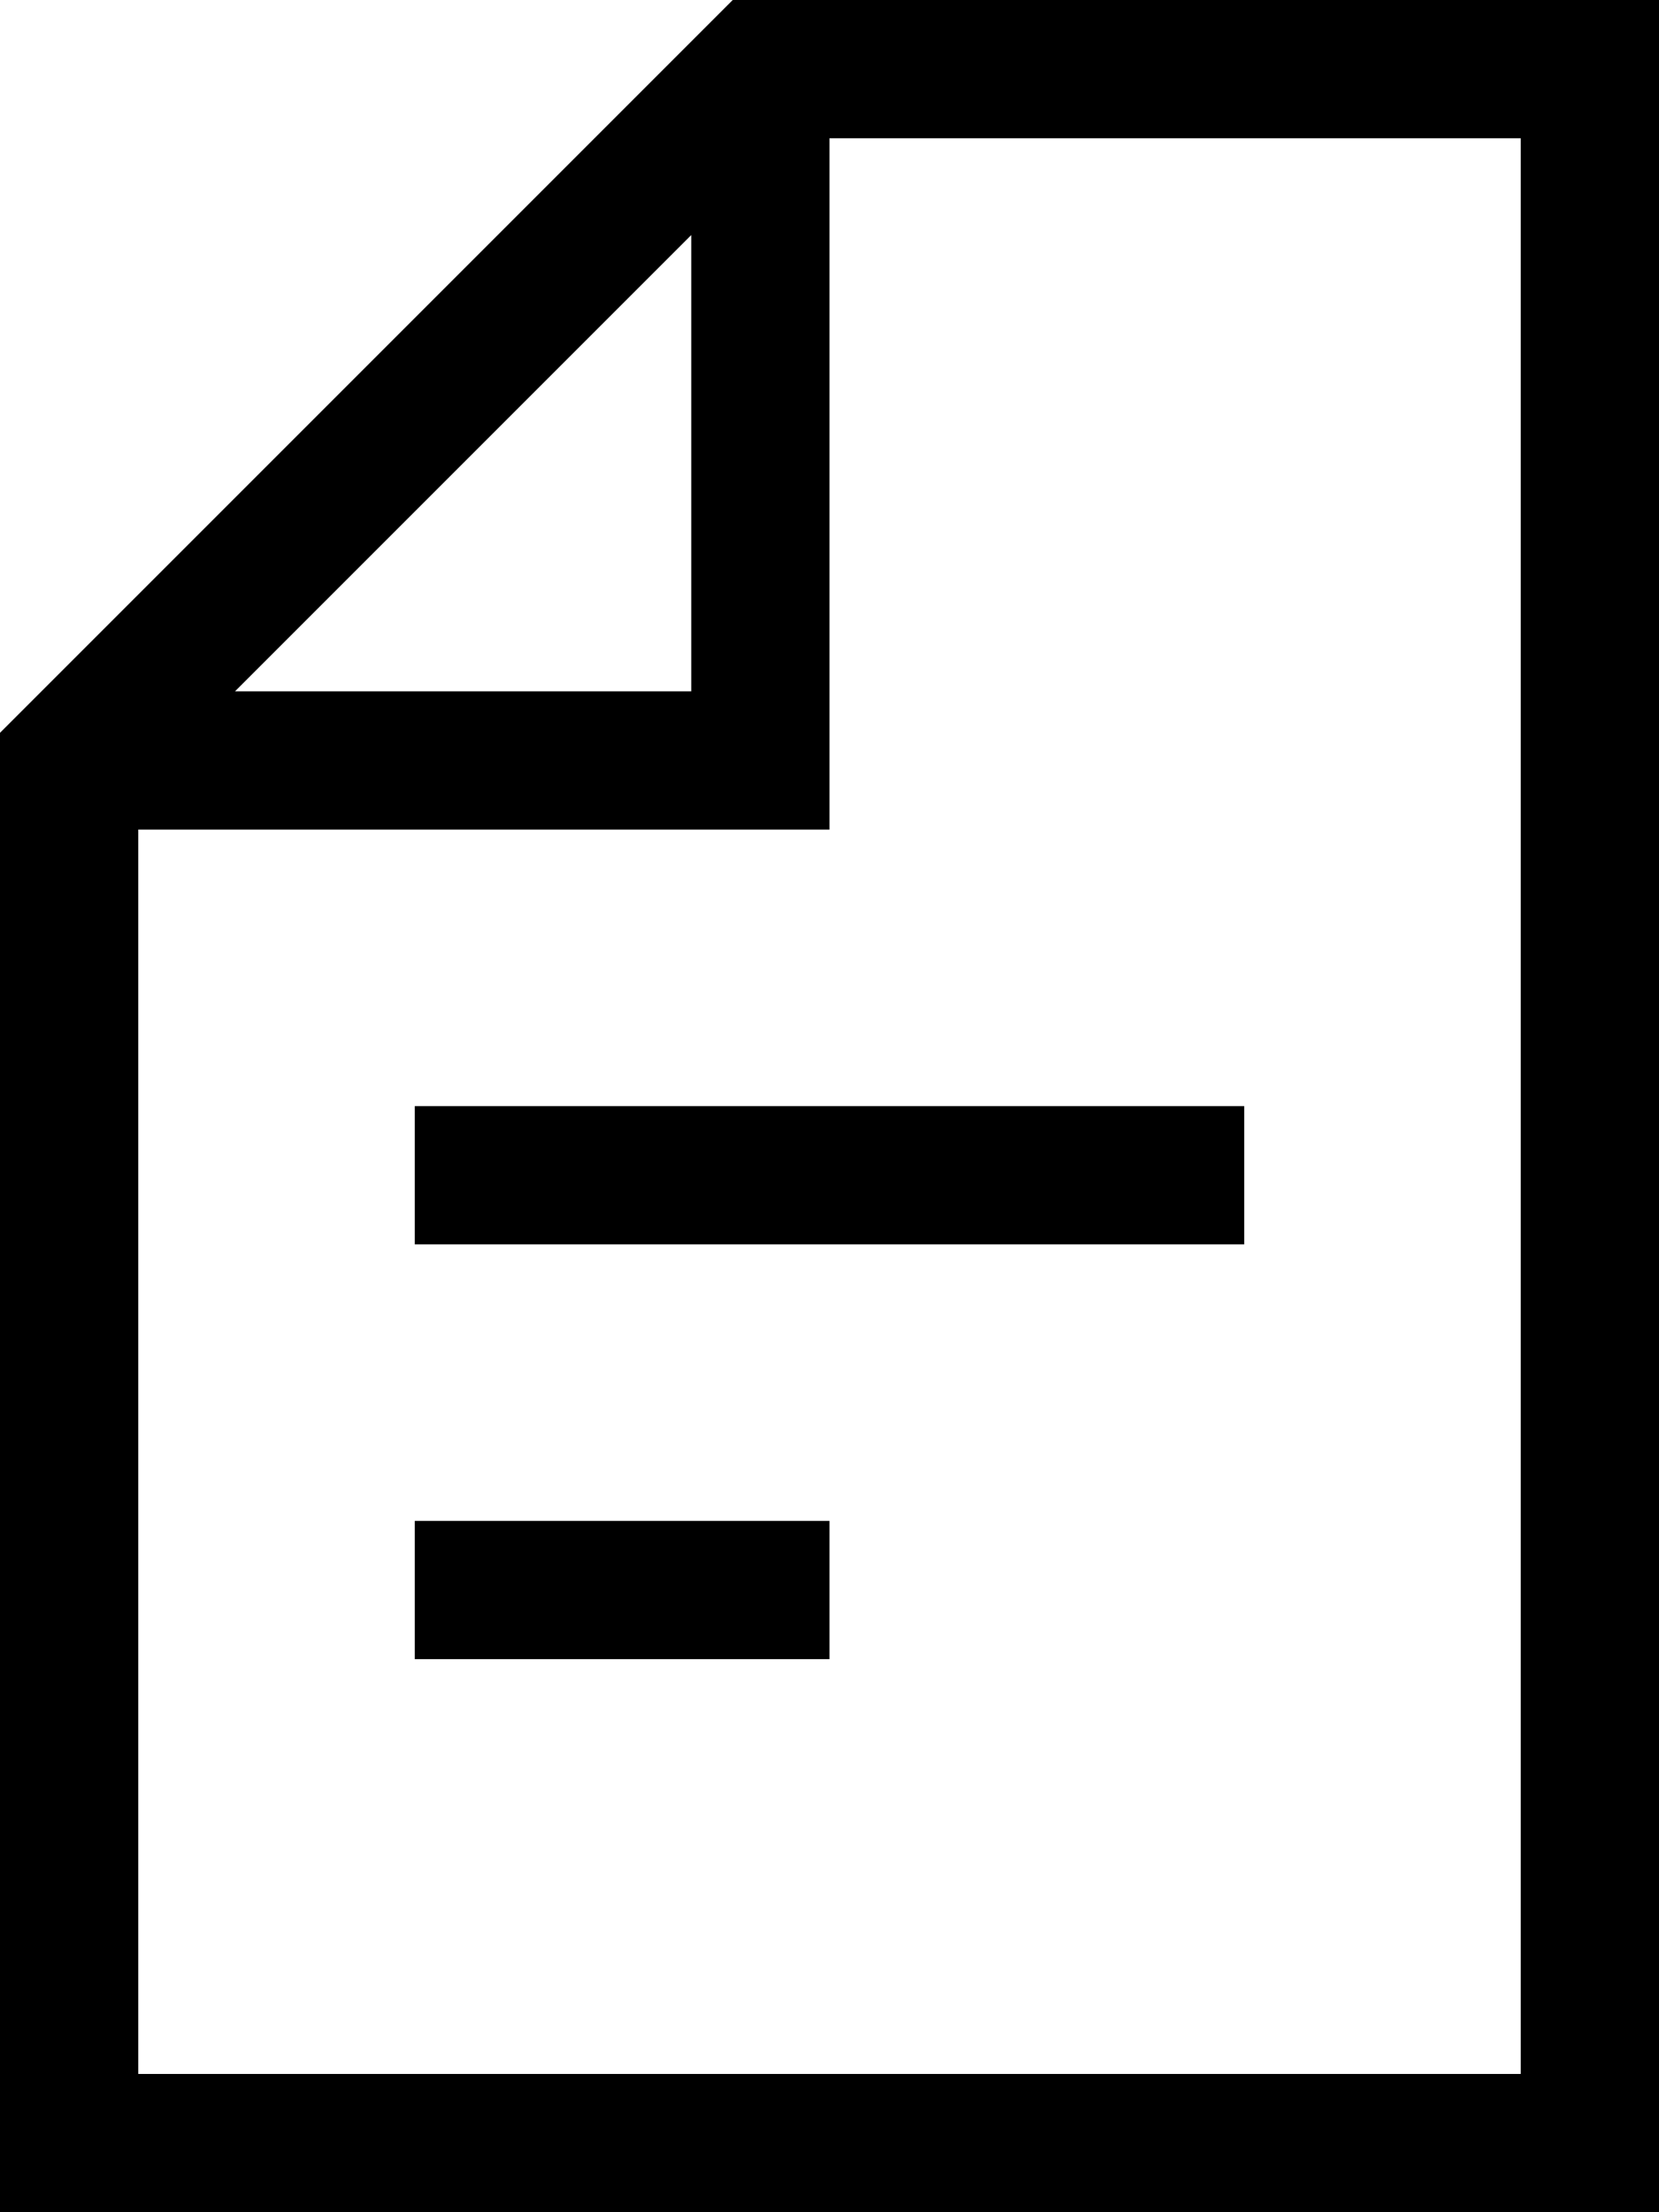
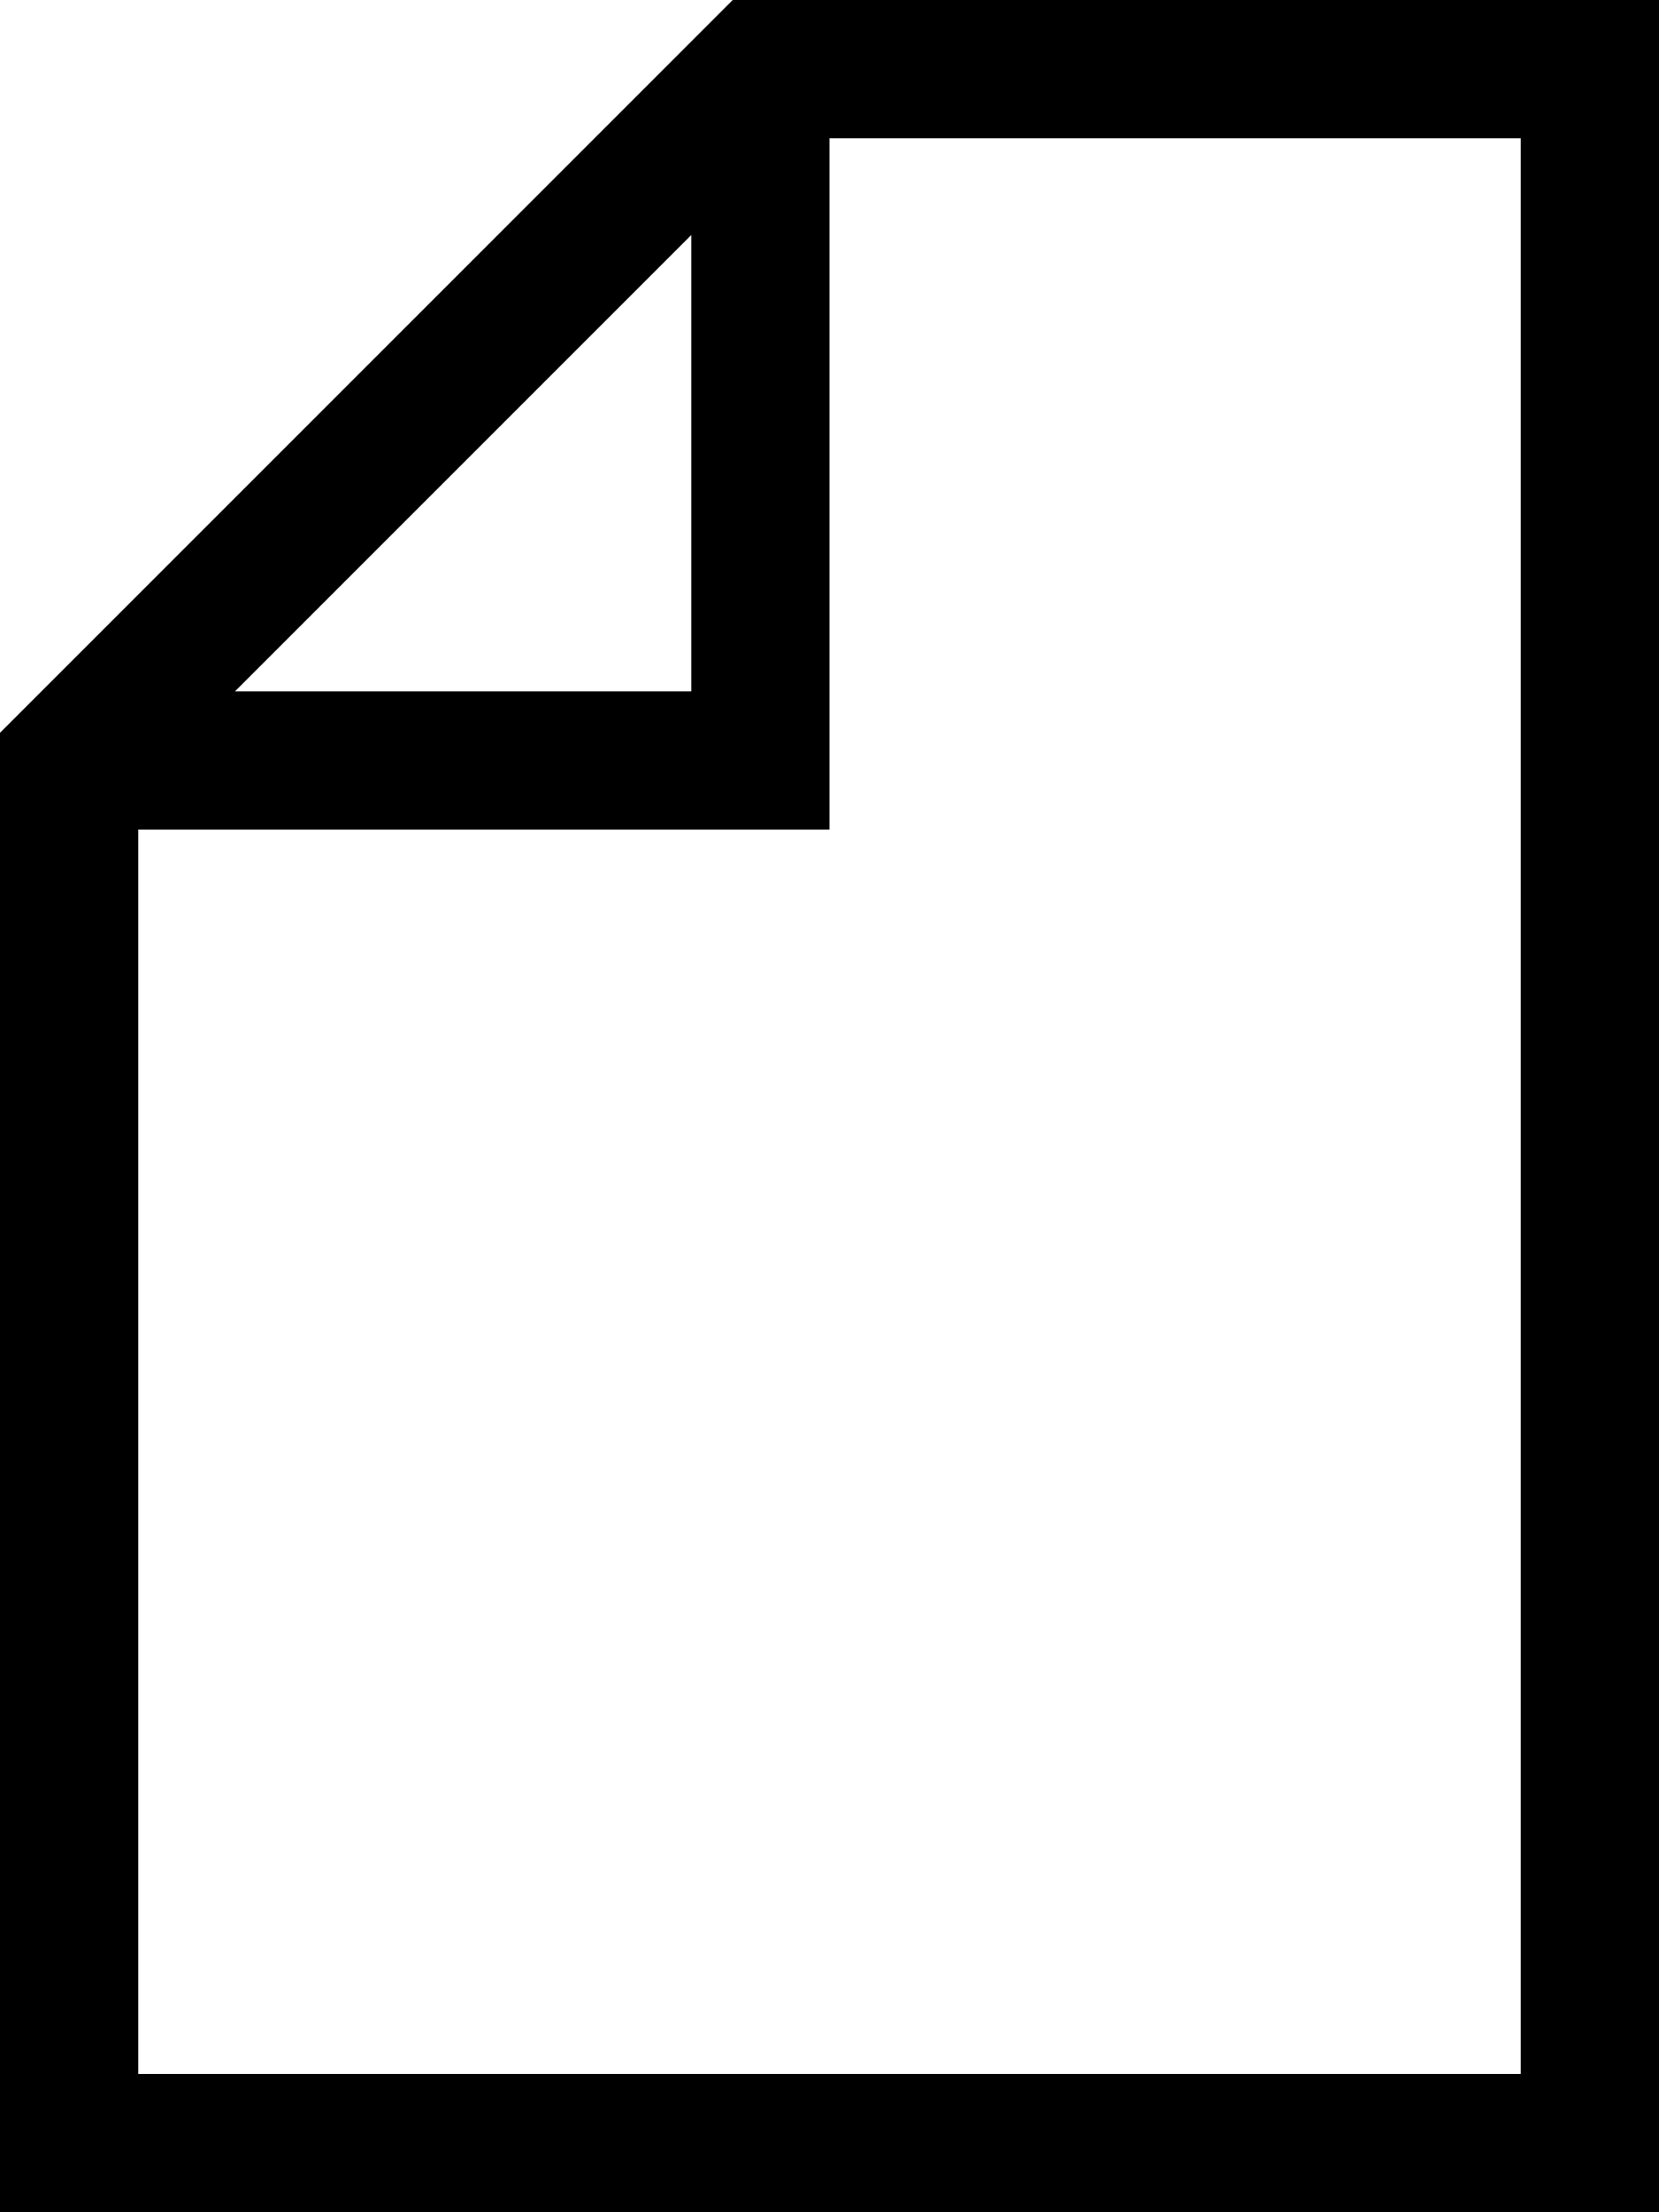
<svg xmlns="http://www.w3.org/2000/svg" version="1.1" id="Layer_1" x="0px" y="0px" viewBox="0 0 12 16" style="enable-background:new 0 0 12 16;" xml:space="preserve">
  <g>
    <path d="M5.3,0L0,5.3V16h12V0C12,0,5.3,0,5.3,0z M5,1.7V5H1.7L5,1.7z M11,15H1V6h5V1h5V15z" />
  </g>
-   <path d="M3,8h6v1H3V8z M3,11h3v1H3V11z" />
</svg>